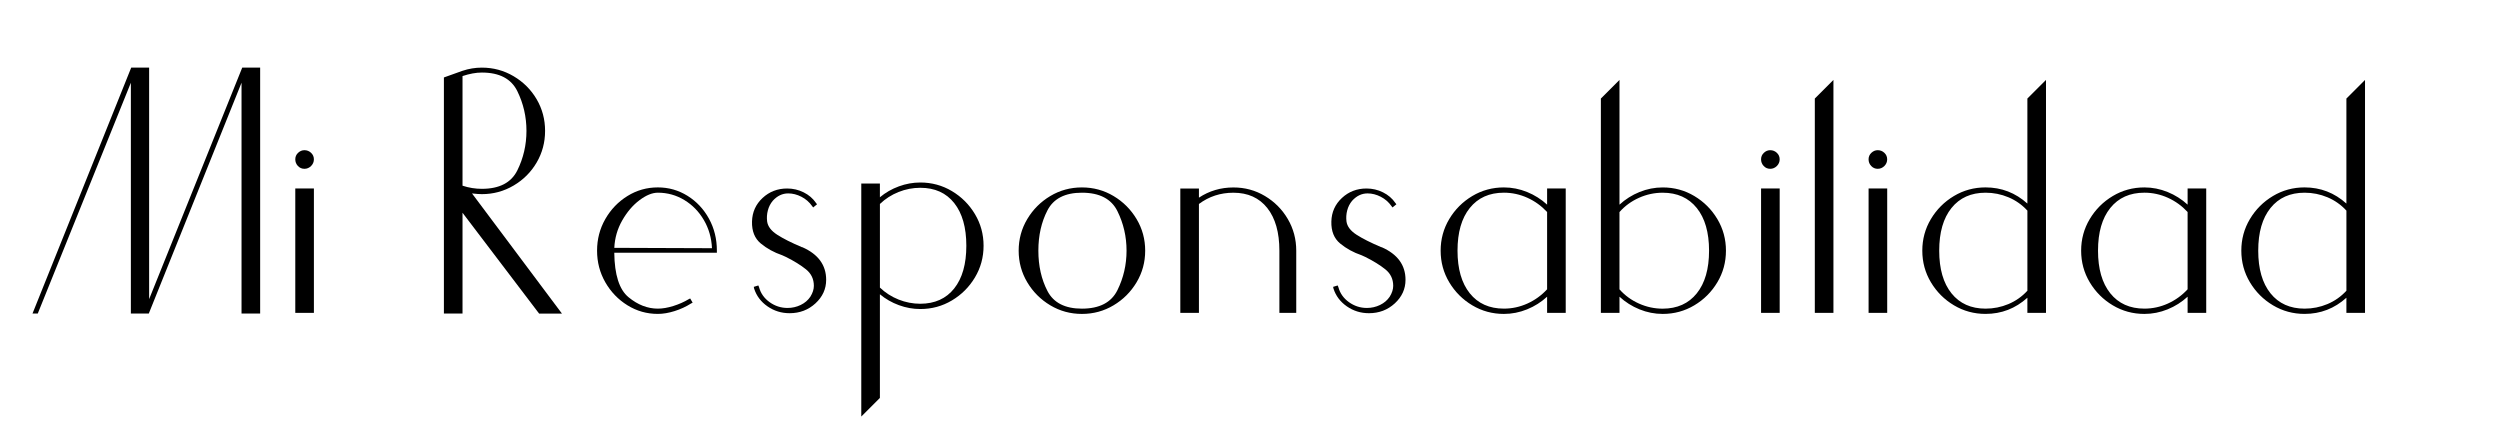
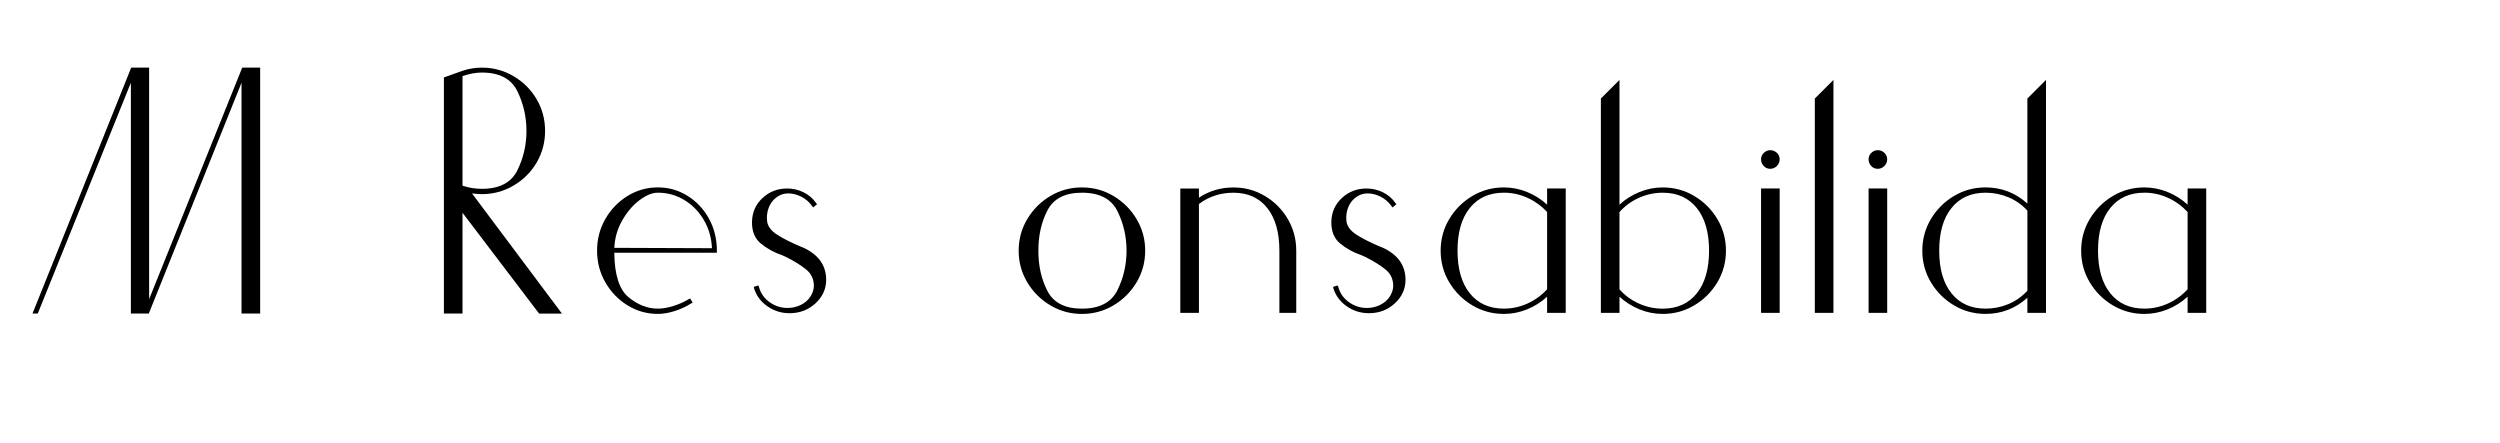
<svg xmlns="http://www.w3.org/2000/svg" version="1.1" id="Layer_1" x="0px" y="0px" viewBox="0 0 1675.76 297.17" style="enable-background:new 0 0 1675.76 297.17;" xml:space="preserve">
  <g>
-     <path d="M174.38,210.18H161.9V55.45L99.73,210.18H87.72V55.45L25.31,210.18h-3.53L87.95,45.32h12.01v155.2l62.41-155.2h12.01   V210.18z" />
-     <path d="M199.7,111.27c-1.18-1.25-1.77-2.75-1.77-4.47c0-1.73,0.62-3.18,1.88-4.36c1.25-1.18,2.67-1.77,4.24-1.77   c1.73,0,3.22,0.59,4.47,1.77c1.25,1.18,1.88,2.63,1.88,4.36c0,1.73-0.63,3.22-1.88,4.47c-1.26,1.26-2.75,1.88-4.47,1.88   C202.33,113.15,200.88,112.52,199.7,111.27z M197.93,126.34h12.48v83.37h-12.48V126.34z" />
+     <path d="M174.38,210.18H161.9V55.45L99.73,210.18H87.72V55.45L25.31,210.18h-3.53L87.95,45.32h12.01v155.2l62.41-155.2h12.01   V210.18" />
    <path d="M310.03,210.18h-12.48V51.92l12.48-4.47c4.24-1.41,8.56-2.12,12.95-2.12c7.69,0,14.8,1.92,21.31,5.77   c6.51,3.85,11.66,8.99,15.43,15.43c3.77,6.44,5.65,13.5,5.65,21.2c0,7.69-1.88,14.76-5.65,21.2c-3.77,6.44-8.91,11.58-15.43,15.43   c-6.52,3.85-13.62,5.77-21.31,5.77c-1.57,0-3.77-0.15-6.59-0.47l60.29,80.54h-15.31l-51.34-67.59V210.18z M322.98,126.57   c11.78,0,19.7-4.12,23.79-12.36c4.08-8.24,6.12-17.07,6.12-26.49c0-9.42-2.04-18.29-6.12-26.61c-4.08-8.32-12.01-12.48-23.79-12.48   c-3.93,0-8.24,0.79-12.95,2.36v73.48C314.27,125.87,318.59,126.57,322.98,126.57z" />
    <path d="M421.31,199.23c6.2,5.1,12.75,7.65,19.66,7.65c3.14,0,6.59-0.59,10.36-1.77c3.77-1.18,7.22-2.71,10.36-4.59l0.94-0.47   l1.65,2.83l-0.94,0.47c-3.46,2.2-7.18,3.93-11.19,5.18c-4,1.26-7.73,1.88-11.19,1.88c-7.38,0-14.17-1.92-20.37-5.77   c-6.2-3.84-11.15-8.99-14.84-15.42c-3.69-6.44-5.53-13.5-5.53-21.2c0-7.69,1.84-14.76,5.53-21.2c3.69-6.44,8.63-11.58,14.84-15.43   c6.2-3.85,12.99-5.77,20.37-5.77c7.22,0,13.85,1.88,19.9,5.65c6.04,3.77,10.83,8.87,14.37,15.31c3.53,6.44,5.3,13.58,5.3,21.43   v1.41h-68.77C411.92,184.2,415.1,194.13,421.31,199.23z M471.82,147.53c-3.3-5.65-7.65-10.13-13.07-13.42s-11.34-4.95-17.78-4.95   c-3.77,0-7.89,1.69-12.36,5.06c-4.48,3.38-8.32,7.89-11.54,13.54c-3.22,5.65-4.99,11.78-5.3,18.37l65.47,0.24   C476.92,159.47,475.12,153.19,471.82,147.53z" />
    <path d="M553.78,187.57c0,6.12-2.4,11.39-7.18,15.78c-4.79,4.4-10.56,6.59-17.31,6.59c-5.5,0-10.44-1.53-14.84-4.59   c-4.4-3.06-7.38-7.02-8.95-11.89l-0.24-1.18l3.06-0.94l0.47,1.18c1.1,4.08,3.45,7.42,7.07,10.01c3.61,2.59,7.61,3.89,12.01,3.89   c3.14,0,6.08-0.67,8.83-2c2.75-1.33,4.91-3.18,6.48-5.53c1.57-2.51,2.35-4.95,2.35-7.3c0-4.55-1.77-8.24-5.3-11.07   c-3.53-2.83-7.97-5.57-13.31-8.24l-2.59-1.18c-5.5-1.88-10.29-4.51-14.37-7.89c-4.08-3.37-6.05-8.28-5.89-14.72   c0.16-6.28,2.51-11.54,7.07-15.78c4.55-4.24,10.05-6.36,16.49-6.36c3.92,0,7.61,0.86,11.07,2.59c3.45,1.73,6.2,4.08,8.24,7.06   l0.71,0.94l-2.59,2.12l-0.71-0.94c-1.88-2.67-4.28-4.75-7.18-6.24c-2.91-1.49-5.85-2.24-8.83-2.24c-3.93,0-7.38,1.65-10.36,4.95   c-1.57,1.88-2.67,4.04-3.3,6.48c-0.63,2.44-0.79,4.91-0.47,7.42c0.47,3.3,2.71,6.24,6.71,8.83c4,2.59,9.54,5.38,16.6,8.36h0.24   C548.44,170.38,553.78,177.68,553.78,187.57z" />
-     <path d="M638.09,128.11c6.44,3.85,11.58,8.99,15.43,15.43c3.85,6.44,5.77,13.5,5.77,21.2c0,7.69-1.92,14.76-5.77,21.2   c-3.85,6.44-8.99,11.58-15.43,15.43c-6.44,3.85-13.5,5.77-21.2,5.77c-4.87,0-9.66-0.86-14.37-2.59c-4.71-1.73-8.95-4.16-12.72-7.3   v69.47l-12.48,12.48V123.04h12.48v9.18c3.77-3.14,8.01-5.57,12.72-7.3c4.71-1.73,9.5-2.59,14.37-2.59   C624.58,122.33,631.65,124.26,638.09,128.11z M639.62,193.34c5.42-6.83,8.12-16.37,8.12-28.61s-2.71-21.78-8.12-28.61   s-12.99-10.24-22.73-10.24c-5.03,0-9.89,0.94-14.6,2.83c-4.71,1.88-8.87,4.56-12.48,8.01v56.05c3.61,3.46,7.77,6.12,12.48,8.01   c4.71,1.88,9.58,2.83,14.6,2.83C626.62,203.58,634.2,200.17,639.62,193.34z" />
    <path d="M746.42,131.4c6.44,3.85,11.58,8.99,15.43,15.43c3.85,6.44,5.77,13.5,5.77,21.2c0,7.69-1.92,14.76-5.77,21.2   c-3.85,6.44-8.99,11.58-15.43,15.42c-6.44,3.85-13.5,5.77-21.2,5.77c-7.69,0-14.76-1.92-21.2-5.77   c-6.44-3.84-11.58-8.99-15.43-15.42c-3.85-6.44-5.77-13.5-5.77-21.2c0-7.69,1.92-14.76,5.77-21.2c3.85-6.44,8.99-11.58,15.43-15.43   c6.44-3.85,13.5-5.77,21.2-5.77C732.91,125.63,739.98,127.56,746.42,131.4z M749.01,194.52c4.08-8.24,6.12-17.07,6.12-26.5   c0-9.42-2.04-18.25-6.12-26.49c-4.08-8.24-12.01-12.36-23.79-12.36c-11.3,0-19,3.93-23.08,11.78c-4.08,7.85-6.12,16.88-6.12,27.08   c0,10.21,2.04,19.23,6.12,27.08c4.08,7.85,11.78,11.78,23.08,11.78C737,206.88,744.92,202.76,749.01,194.52z" />
    <path d="M847.92,131.4c6.44,3.85,11.54,8.99,15.31,15.43c3.77,6.44,5.65,13.5,5.65,21.2v0.47v41.21h-11.3v-41.68   c0-12.25-2.71-21.78-8.12-28.61c-5.42-6.83-12.99-10.24-22.73-10.24c-8.64,0-16.33,2.51-23.08,7.54v73.01h-12.48v-83.37h12.48v6.12   c6.91-4.55,14.6-6.83,23.08-6.83C834.42,125.63,841.48,127.56,847.92,131.4z" />
    <path d="M942.12,187.57c0,6.12-2.4,11.39-7.18,15.78c-4.79,4.4-10.56,6.59-17.31,6.59c-5.5,0-10.44-1.53-14.84-4.59   c-4.4-3.06-7.38-7.02-8.95-11.89l-0.24-1.18l3.06-0.94l0.47,1.18c1.1,4.08,3.45,7.42,7.07,10.01c3.61,2.59,7.61,3.89,12.01,3.89   c3.14,0,6.08-0.67,8.83-2c2.75-1.33,4.91-3.18,6.48-5.53c1.57-2.51,2.35-4.95,2.35-7.3c0-4.55-1.77-8.24-5.3-11.07   s-7.97-5.57-13.31-8.24l-2.59-1.18c-5.5-1.88-10.29-4.51-14.37-7.89c-4.08-3.37-6.05-8.28-5.89-14.72   c0.15-6.28,2.51-11.54,7.07-15.78c4.55-4.24,10.05-6.36,16.49-6.36c3.92,0,7.61,0.86,11.07,2.59c3.45,1.73,6.2,4.08,8.24,7.06   l0.71,0.94l-2.59,2.12l-0.71-0.94c-1.88-2.67-4.28-4.75-7.18-6.24c-2.91-1.49-5.85-2.24-8.83-2.24c-3.93,0-7.38,1.65-10.36,4.95   c-1.57,1.88-2.67,4.04-3.3,6.48c-0.63,2.44-0.79,4.91-0.47,7.42c0.47,3.3,2.71,6.24,6.71,8.83c4,2.59,9.54,5.38,16.6,8.36h0.24   C936.78,170.38,942.12,177.68,942.12,187.57z" />
    <path d="M1037.03,209.71v-10.83c-3.93,3.61-8.4,6.44-13.42,8.48c-5.03,2.04-10.21,3.06-15.54,3.06c-7.69,0-14.76-1.92-21.2-5.77   c-6.44-3.84-11.58-8.99-15.43-15.42c-3.85-6.44-5.77-13.5-5.77-21.2c0-7.69,1.92-14.76,5.77-21.2c3.85-6.44,8.99-11.58,15.43-15.43   c6.44-3.85,13.5-5.77,21.2-5.77c5.34,0,10.52,1.02,15.54,3.06c5.02,2.04,9.5,4.87,13.42,8.48v-10.83h12.48v83.37H1037.03z    M1023.84,132.58c-5.03-2.27-10.28-3.42-15.78-3.42c-9.74,0-17.35,3.42-22.84,10.24c-5.5,6.83-8.24,16.37-8.24,28.61   s2.75,21.78,8.24,28.61c5.49,6.83,13.11,10.25,22.84,10.25c5.49,0,10.75-1.14,15.78-3.42c5.02-2.27,9.42-5.45,13.19-9.54v-51.81   C1033.26,138.04,1028.86,134.86,1023.84,132.58z" />
    <path d="M1135.71,131.4c6.44,3.85,11.58,8.99,15.43,15.43c3.85,6.44,5.77,13.5,5.77,21.2c0,7.69-1.92,14.76-5.77,21.2   c-3.85,6.44-8.99,11.58-15.43,15.42c-6.44,3.85-13.5,5.77-21.2,5.77c-5.34,0-10.52-1.02-15.54-3.06c-5.03-2.04-9.5-4.87-13.42-8.48   v10.83h-12.48V66.05l12.48-12.48v83.61c3.92-3.61,8.4-6.44,13.42-8.48c5.02-2.04,10.2-3.06,15.54-3.06   C1122.2,125.63,1129.27,127.56,1135.71,131.4z M1137.35,196.64c5.49-6.83,8.24-16.37,8.24-28.61s-2.75-21.78-8.24-28.61   c-5.5-6.83-13.11-10.24-22.84-10.24c-5.5,0-10.8,1.14-15.9,3.42c-5.1,2.28-9.46,5.46-13.07,9.54v51.81   c3.61,4.08,7.97,7.26,13.07,9.54c5.1,2.28,10.4,3.42,15.9,3.42C1124.24,206.88,1131.86,203.47,1137.35,196.64z" />
    <path d="M1182.22,111.27c-1.18-1.25-1.77-2.75-1.77-4.47c0-1.73,0.63-3.18,1.88-4.36c1.25-1.18,2.67-1.77,4.24-1.77   c1.73,0,3.22,0.59,4.47,1.77c1.25,1.18,1.88,2.63,1.88,4.36c0,1.73-0.63,3.22-1.88,4.47c-1.26,1.26-2.75,1.88-4.47,1.88   C1184.84,113.15,1183.39,112.52,1182.22,111.27z M1180.45,126.34h12.48v83.37h-12.48V126.34z" />
    <path d="M1228.96,209.71h-12.48V66.05l12.48-12.48V209.71z" />
    <path d="M1254.28,111.27c-1.18-1.25-1.77-2.75-1.77-4.47c0-1.73,0.63-3.18,1.88-4.36c1.25-1.18,2.67-1.77,4.24-1.77   c1.73,0,3.22,0.59,4.47,1.77c1.25,1.18,1.88,2.63,1.88,4.36c0,1.73-0.63,3.22-1.88,4.47c-1.26,1.26-2.75,1.88-4.47,1.88   C1256.91,113.15,1255.46,112.52,1254.28,111.27z M1252.52,126.34H1265v83.37h-12.48V126.34z" />
    <path d="M1358.96,209.71v-10.13c-8.01,7.22-17.35,10.83-28.03,10.83c-7.69,0-14.76-1.92-21.2-5.77   c-6.44-3.84-11.58-8.99-15.43-15.42c-3.85-6.44-5.77-13.5-5.77-21.2c0-7.69,1.92-14.76,5.77-21.2c3.85-6.44,8.99-11.58,15.43-15.43   c6.44-3.85,13.5-5.77,21.2-5.77c10.67,0,20.02,3.61,28.03,10.83V66.05l12.48-12.48v156.14H1358.96z M1346.25,132.23   c-4.87-2.04-9.97-3.06-15.31-3.06c-9.74,0-17.35,3.42-22.84,10.24c-5.5,6.83-8.24,16.37-8.24,28.61s2.75,21.78,8.24,28.61   c5.49,6.83,13.11,10.25,22.84,10.25c5.34,0,10.44-1.02,15.31-3.06c4.87-2.04,9.1-5.02,12.72-8.95v-53.7   C1355.35,137.25,1351.11,134.27,1346.25,132.23z" />
    <path d="M1466.36,209.71v-10.83c-3.93,3.61-8.4,6.44-13.42,8.48c-5.03,2.04-10.21,3.06-15.54,3.06c-7.69,0-14.76-1.92-21.2-5.77   c-6.44-3.84-11.58-8.99-15.43-15.42c-3.85-6.44-5.77-13.5-5.77-21.2c0-7.69,1.92-14.76,5.77-21.2c3.85-6.44,8.99-11.58,15.43-15.43   c6.44-3.85,13.5-5.77,21.2-5.77c5.34,0,10.52,1.02,15.54,3.06c5.02,2.04,9.5,4.87,13.42,8.48v-10.83h12.48v83.37H1466.36z    M1453.17,132.58c-5.03-2.27-10.28-3.42-15.78-3.42c-9.74,0-17.35,3.42-22.84,10.24c-5.5,6.83-8.24,16.37-8.24,28.61   s2.75,21.78,8.24,28.61c5.49,6.83,13.11,10.25,22.84,10.25c5.49,0,10.75-1.14,15.78-3.42c5.02-2.27,9.42-5.45,13.19-9.54v-51.81   C1462.59,138.04,1458.19,134.86,1453.17,132.58z" />
-     <path d="M1572.8,209.71v-10.13c-8.01,7.22-17.35,10.83-28.03,10.83c-7.69,0-14.76-1.92-21.2-5.77   c-6.44-3.84-11.58-8.99-15.43-15.42c-3.85-6.44-5.77-13.5-5.77-21.2c0-7.69,1.92-14.76,5.77-21.2c3.85-6.44,8.99-11.58,15.43-15.43   c6.44-3.85,13.5-5.77,21.2-5.77c10.67,0,20.02,3.61,28.03,10.83V66.05l12.48-12.48v156.14H1572.8z M1560.09,132.23   c-4.87-2.04-9.97-3.06-15.31-3.06c-9.74,0-17.35,3.42-22.84,10.24c-5.5,6.83-8.24,16.37-8.24,28.61s2.75,21.78,8.24,28.61   c5.49,6.83,13.11,10.25,22.84,10.25c5.34,0,10.44-1.02,15.31-3.06c4.87-2.04,9.1-5.02,12.72-8.95v-53.7   C1569.19,137.25,1564.95,134.27,1560.09,132.23z" />
  </g>
</svg>